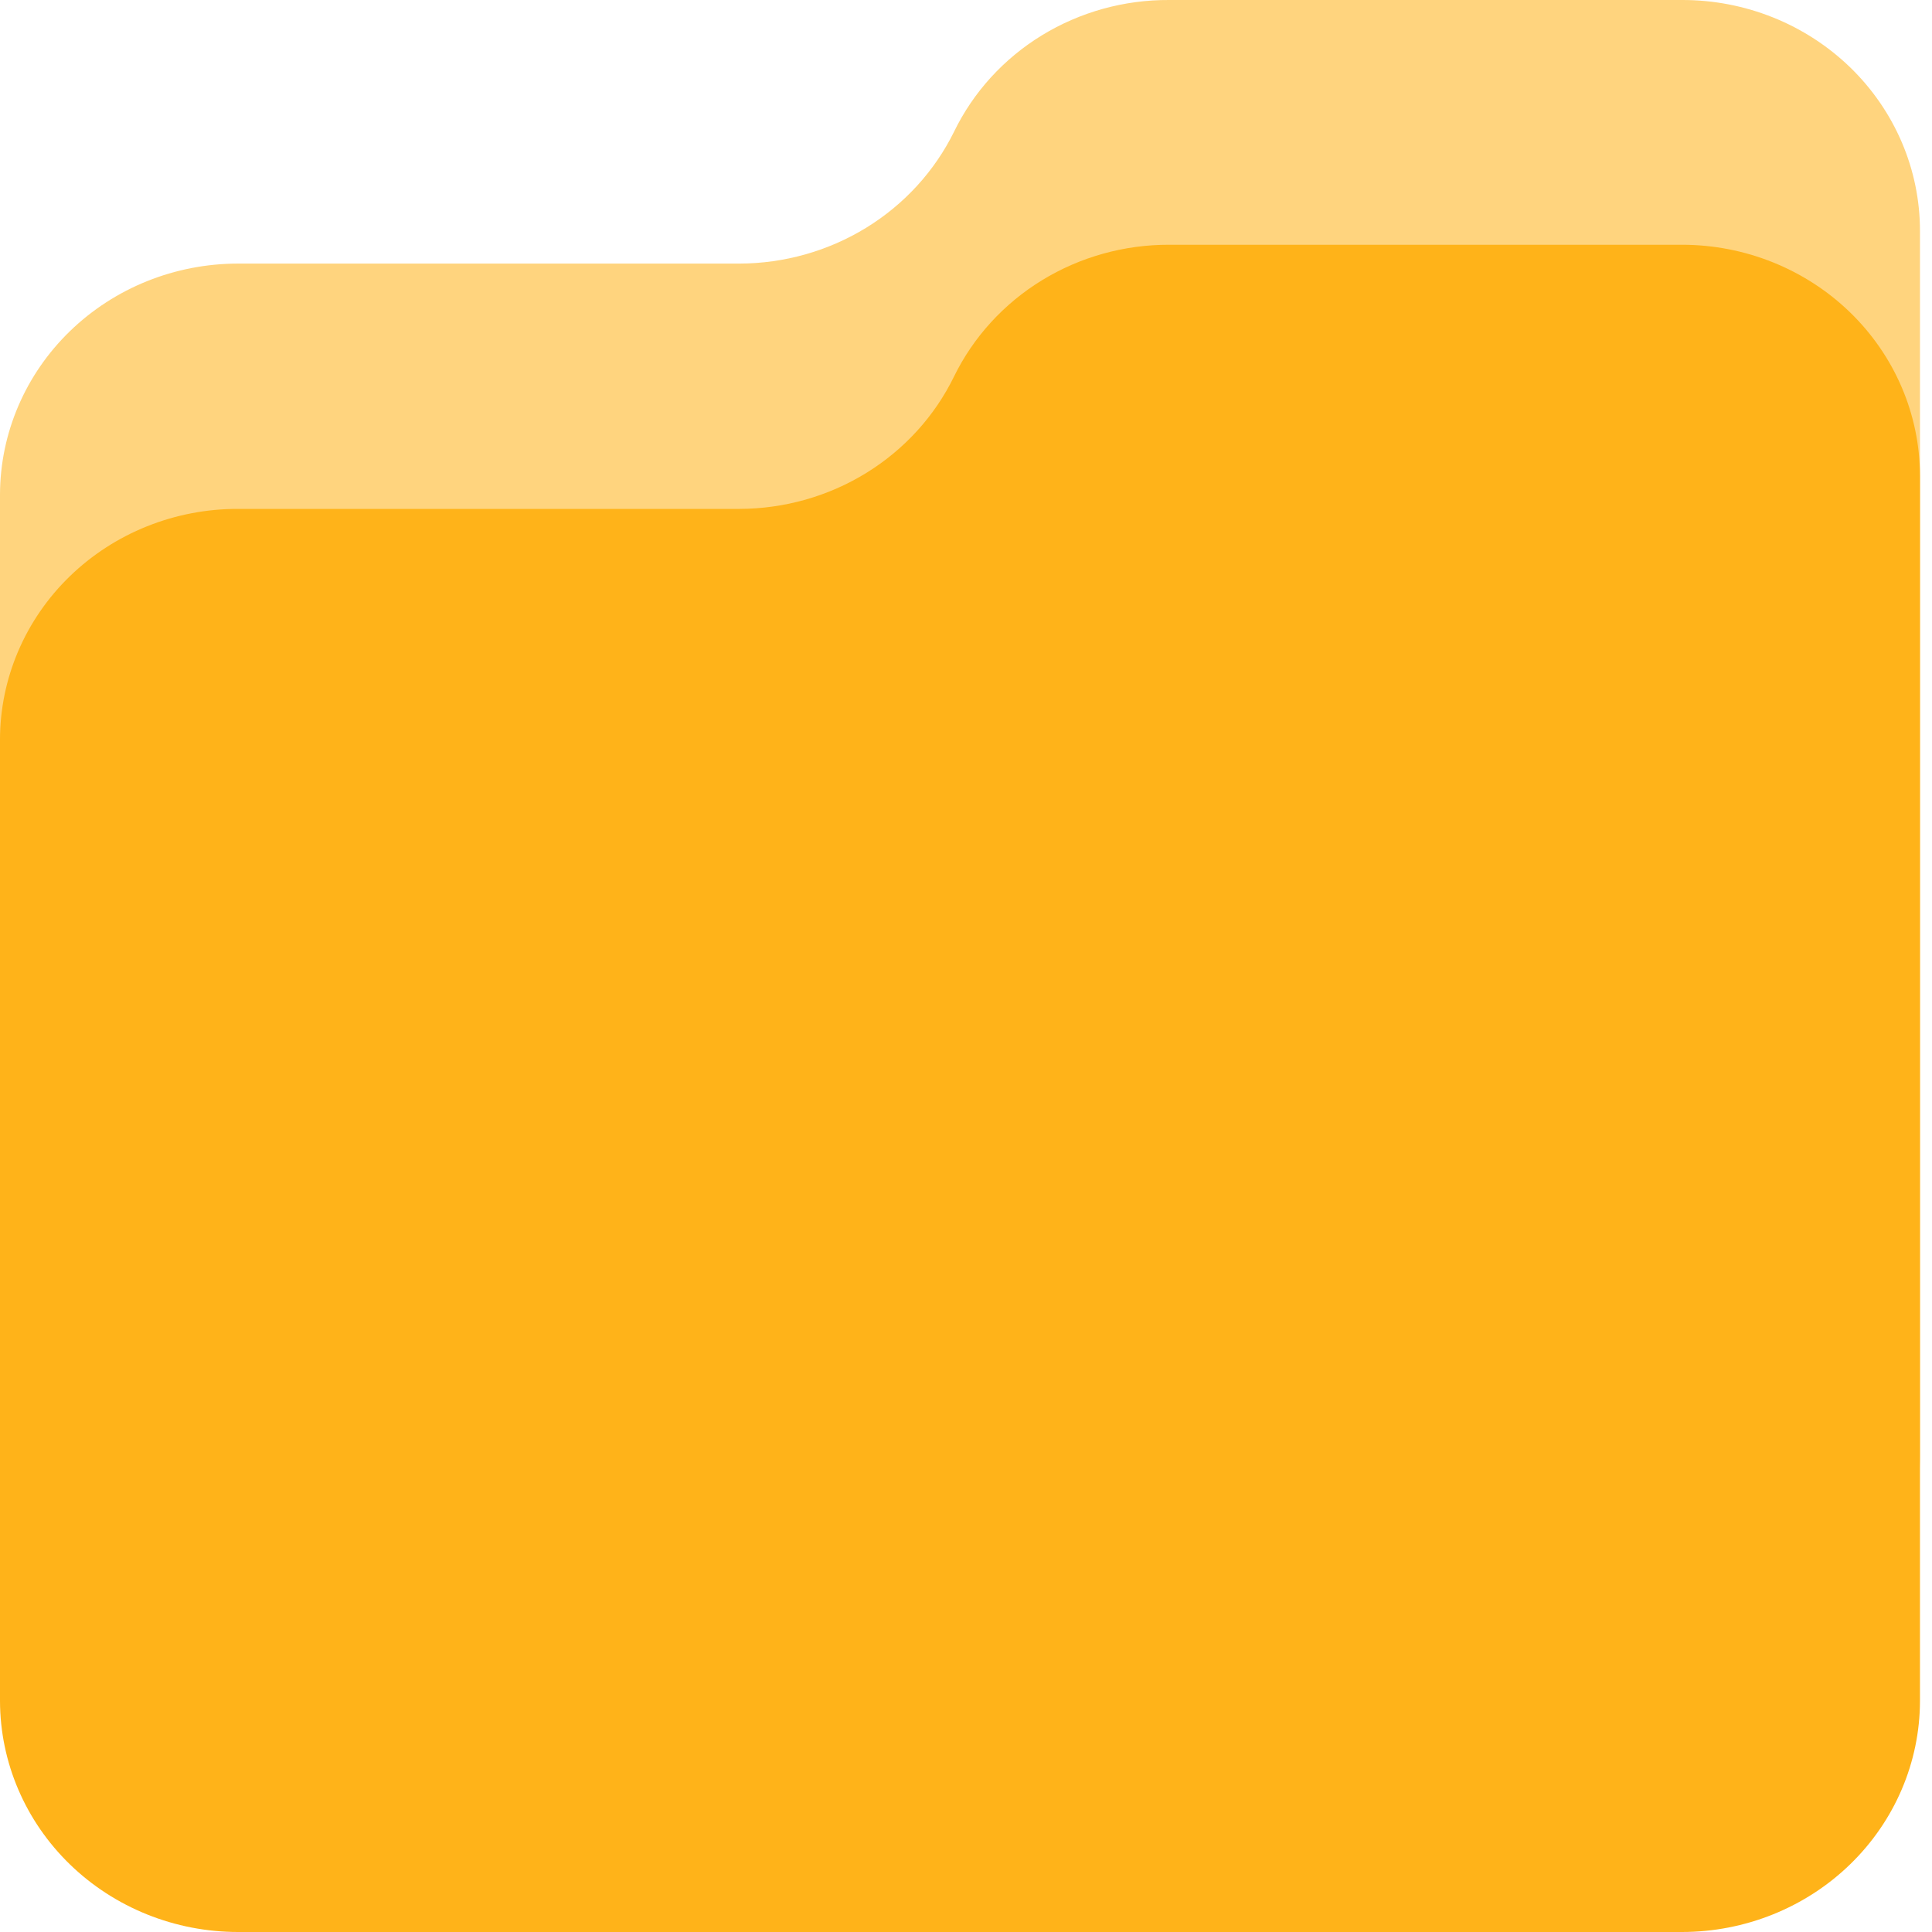
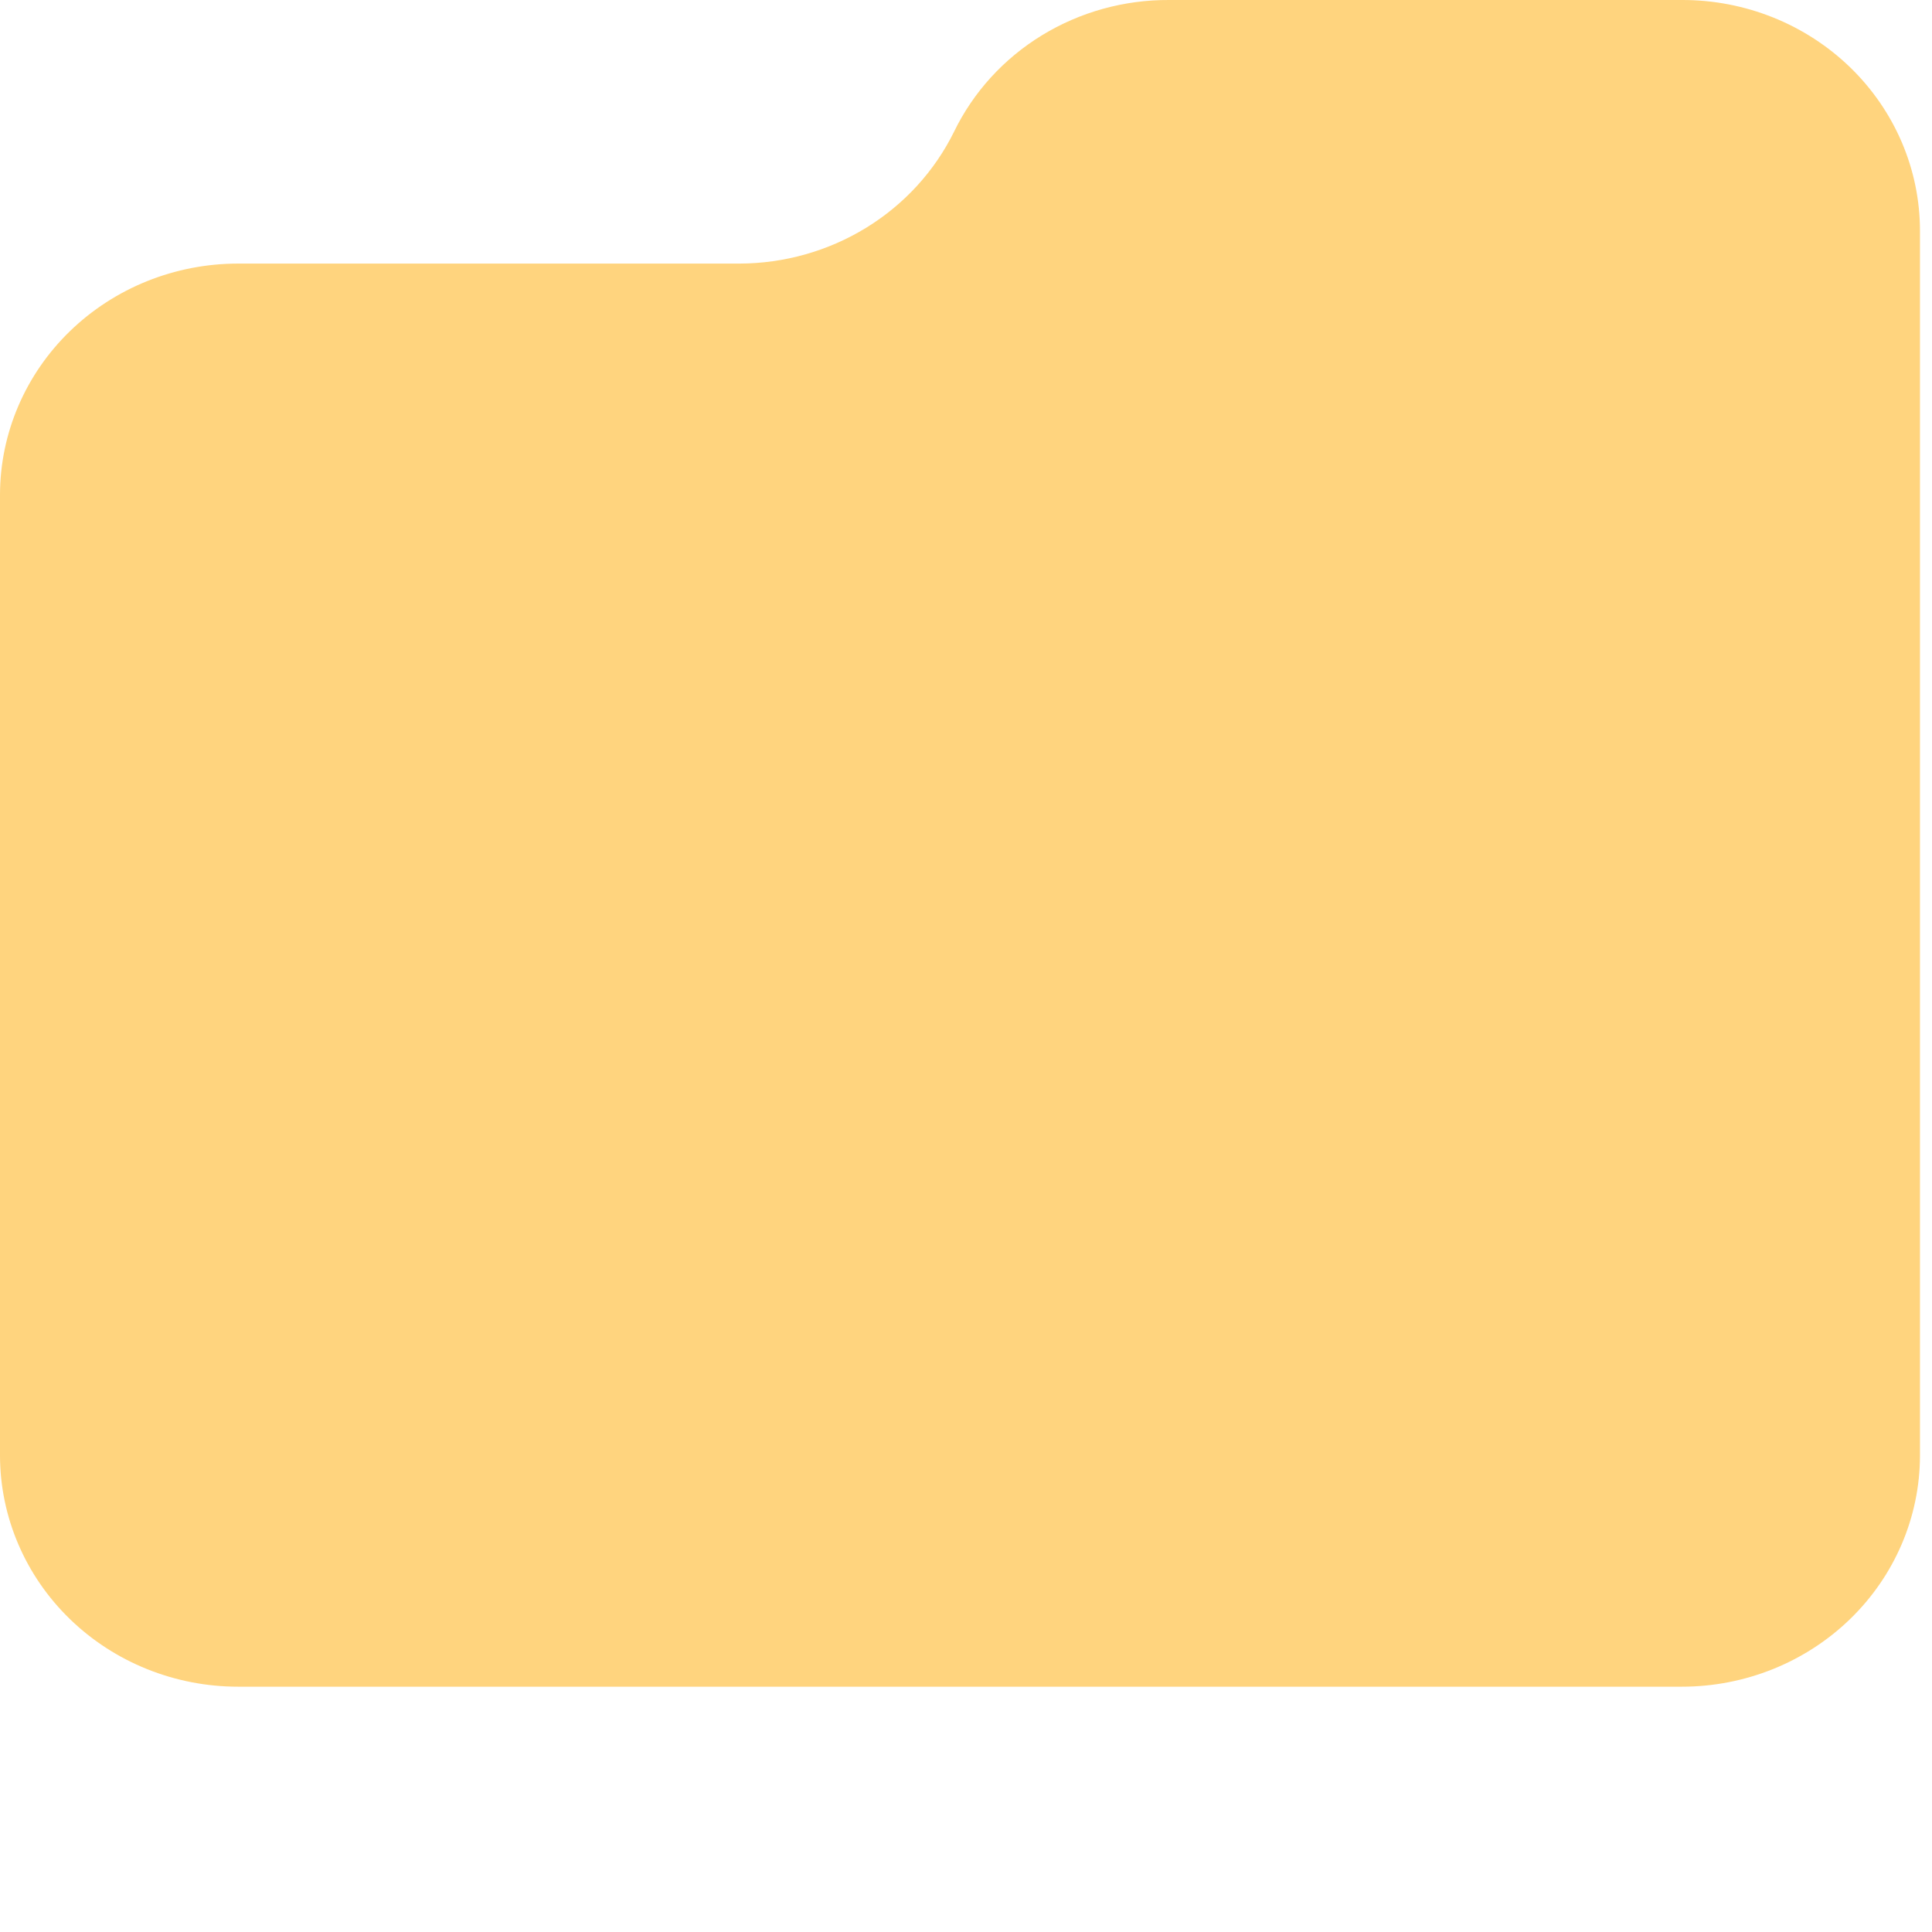
<svg xmlns="http://www.w3.org/2000/svg" width="72" height="72" viewBox="0 0 72 72" fill="none">
  <g clip-path="url(#clip0_30845_550)">
    <path d="M35.553 4.912C34.83 6.379 33.696 7.619 32.28 8.488C30.864 9.357 29.225 9.82 27.551 9.823H8.872C6.523 9.823 4.269 10.729 2.606 12.342C0.943 13.955 0.006 16.144 0 18.428V54.253C0.006 56.537 0.943 58.726 2.606 60.339C4.269 61.952 6.523 62.858 8.872 62.858H62.68C65.029 62.858 67.283 61.952 68.946 60.339C70.61 58.726 71.547 56.537 71.552 54.253V8.605C71.552 7.474 71.323 6.353 70.877 5.308C70.43 4.262 69.777 3.313 68.953 2.513C68.128 1.714 67.15 1.08 66.074 0.649C64.998 0.218 63.844 -0.003 62.68 0H43.577C41.897 -0.01 40.249 0.447 38.827 1.317C37.406 2.187 36.27 3.434 35.553 4.912Z" fill="#FFD47E" />
-     <path d="M35.553 14.033C34.835 15.506 33.702 16.751 32.286 17.624C30.87 18.497 29.228 18.962 27.551 18.965H8.872C7.708 18.962 6.555 19.183 5.479 19.614C4.402 20.045 3.424 20.679 2.6 21.478C1.776 22.277 1.122 23.227 0.676 24.272C0.23 25.318 -3.34734e-06 26.438 0 27.57V63.395C0.006 65.679 0.943 67.868 2.606 69.481C4.269 71.094 6.523 72 8.872 72H62.68C65.029 72 67.283 71.094 68.946 69.481C70.61 67.868 71.547 65.679 71.552 63.395V17.727C71.547 15.442 70.61 13.254 68.946 11.64C67.283 10.027 65.029 9.121 62.68 9.121H43.577C41.898 9.116 40.252 9.575 38.832 10.444C37.411 11.314 36.274 12.559 35.553 14.033Z" fill="#FFB319" />
  </g>
  <defs>
    <clipPath id="clip0_30845_550">
      <rect width="72" height="72" fill="white" />
    </clipPath>
  </defs>
</svg>